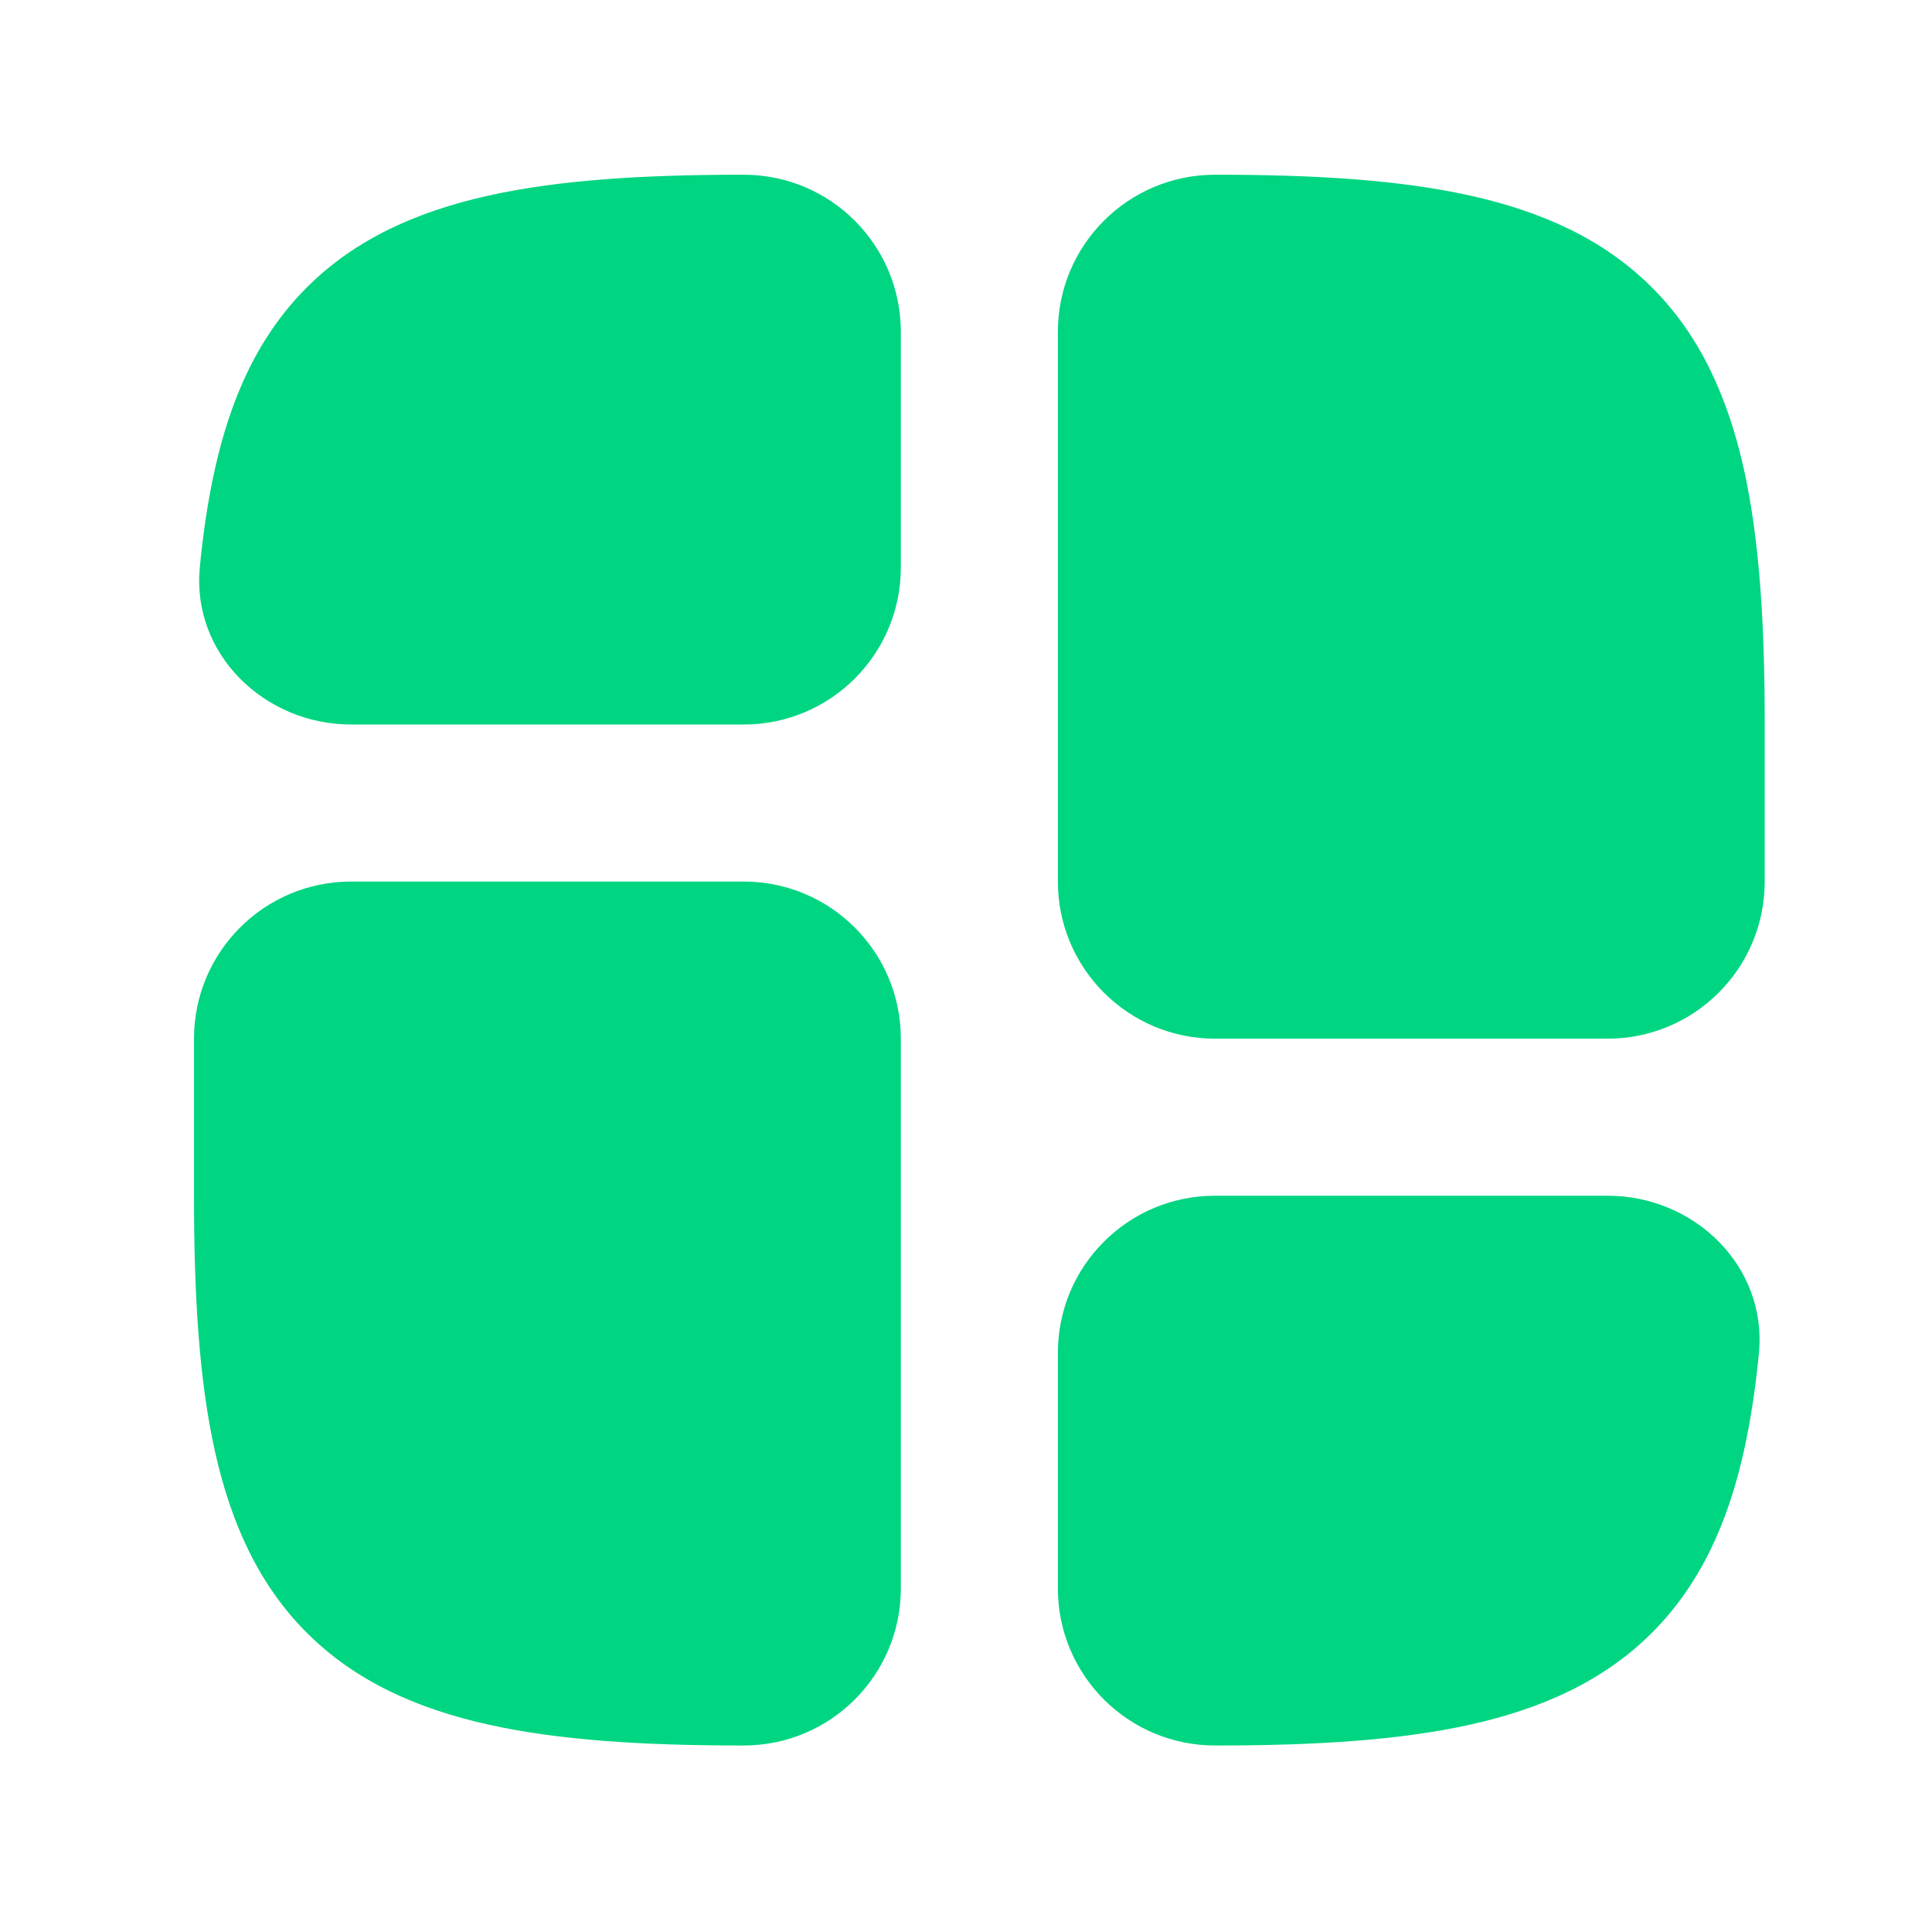
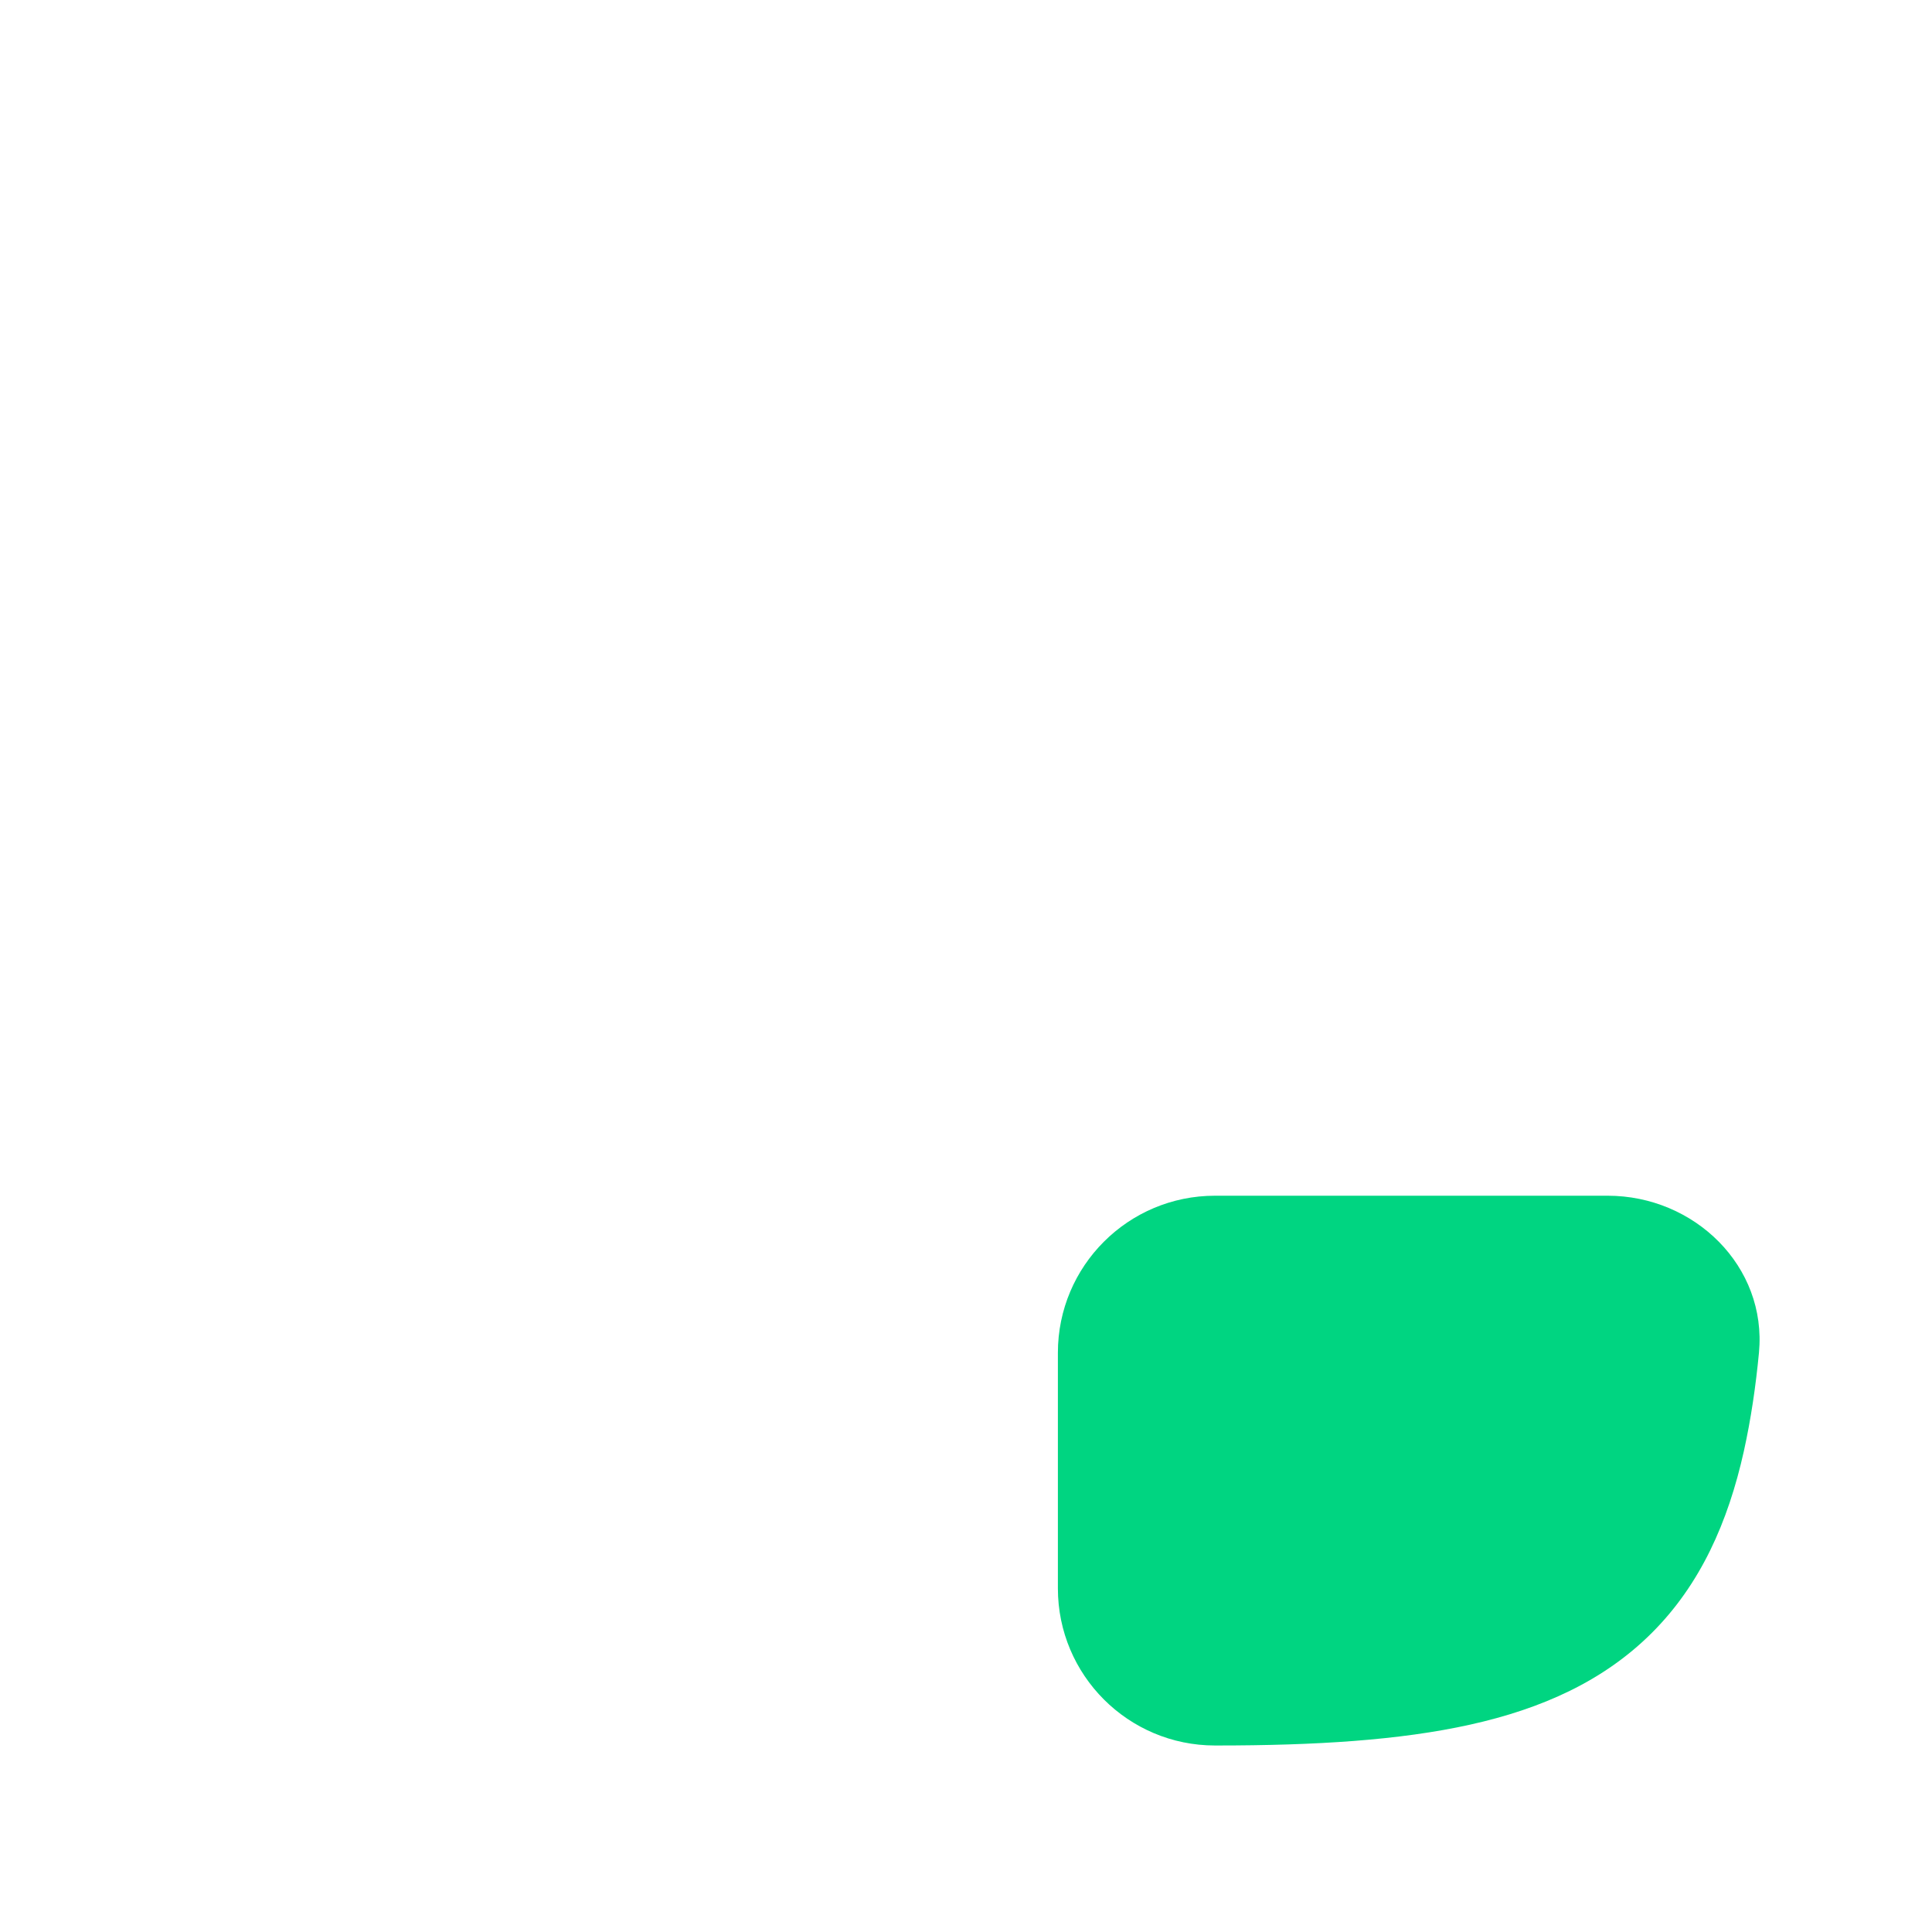
<svg xmlns="http://www.w3.org/2000/svg" width="41" height="41" viewBox="0 0 41 41" fill="none">
  <path d="M25.784 25.375C23.942 25.375 22.45 26.867 22.45 28.708V33.708C22.45 35.549 23.942 37.042 25.784 37.042H25.823C27.912 37.042 29.704 36.932 31.201 36.599C32.718 36.262 34.032 35.675 35.058 34.649C36.083 33.624 36.671 32.309 37.008 30.793C37.16 30.105 37.261 29.407 37.328 28.705C37.5 26.872 35.958 25.375 34.117 25.375H25.784Z" fill="#00D581" />
-   <path d="M4.117 25.415V22.042C4.117 20.201 5.61 18.708 7.451 18.708H15.784C17.625 18.708 19.117 20.201 19.117 22.042V33.708C19.117 35.549 17.625 37.042 15.784 37.042H15.744C13.655 37.042 11.863 36.932 10.366 36.599C8.849 36.262 7.535 35.675 6.51 34.649C5.484 33.624 4.897 32.309 4.56 30.793C4.227 29.296 4.117 27.503 4.117 25.415Z" fill="#00D581" />
-   <path d="M37.45 18.708C37.45 20.549 35.958 22.042 34.117 22.042H25.784C23.942 22.042 22.45 20.549 22.45 18.708V7.042C22.45 5.201 23.942 3.708 25.784 3.708H25.823C27.912 3.708 29.704 3.818 31.201 4.151C32.718 4.488 34.032 5.075 35.058 6.101C36.083 7.126 36.671 8.441 37.008 9.957C37.34 11.454 37.45 13.246 37.45 15.335V18.708Z" fill="#00D581" />
-   <path d="M19.117 7.042C19.117 5.201 17.625 3.708 15.784 3.708H15.744C13.655 3.708 11.863 3.818 10.366 4.151C8.849 4.488 7.535 5.075 6.51 6.101C5.484 7.126 4.897 8.441 4.56 9.957C4.407 10.645 4.306 11.343 4.24 12.045C4.067 13.878 5.61 15.375 7.451 15.375H15.784C17.625 15.375 19.117 13.883 19.117 12.042V7.042Z" fill="#00D581" />
</svg>